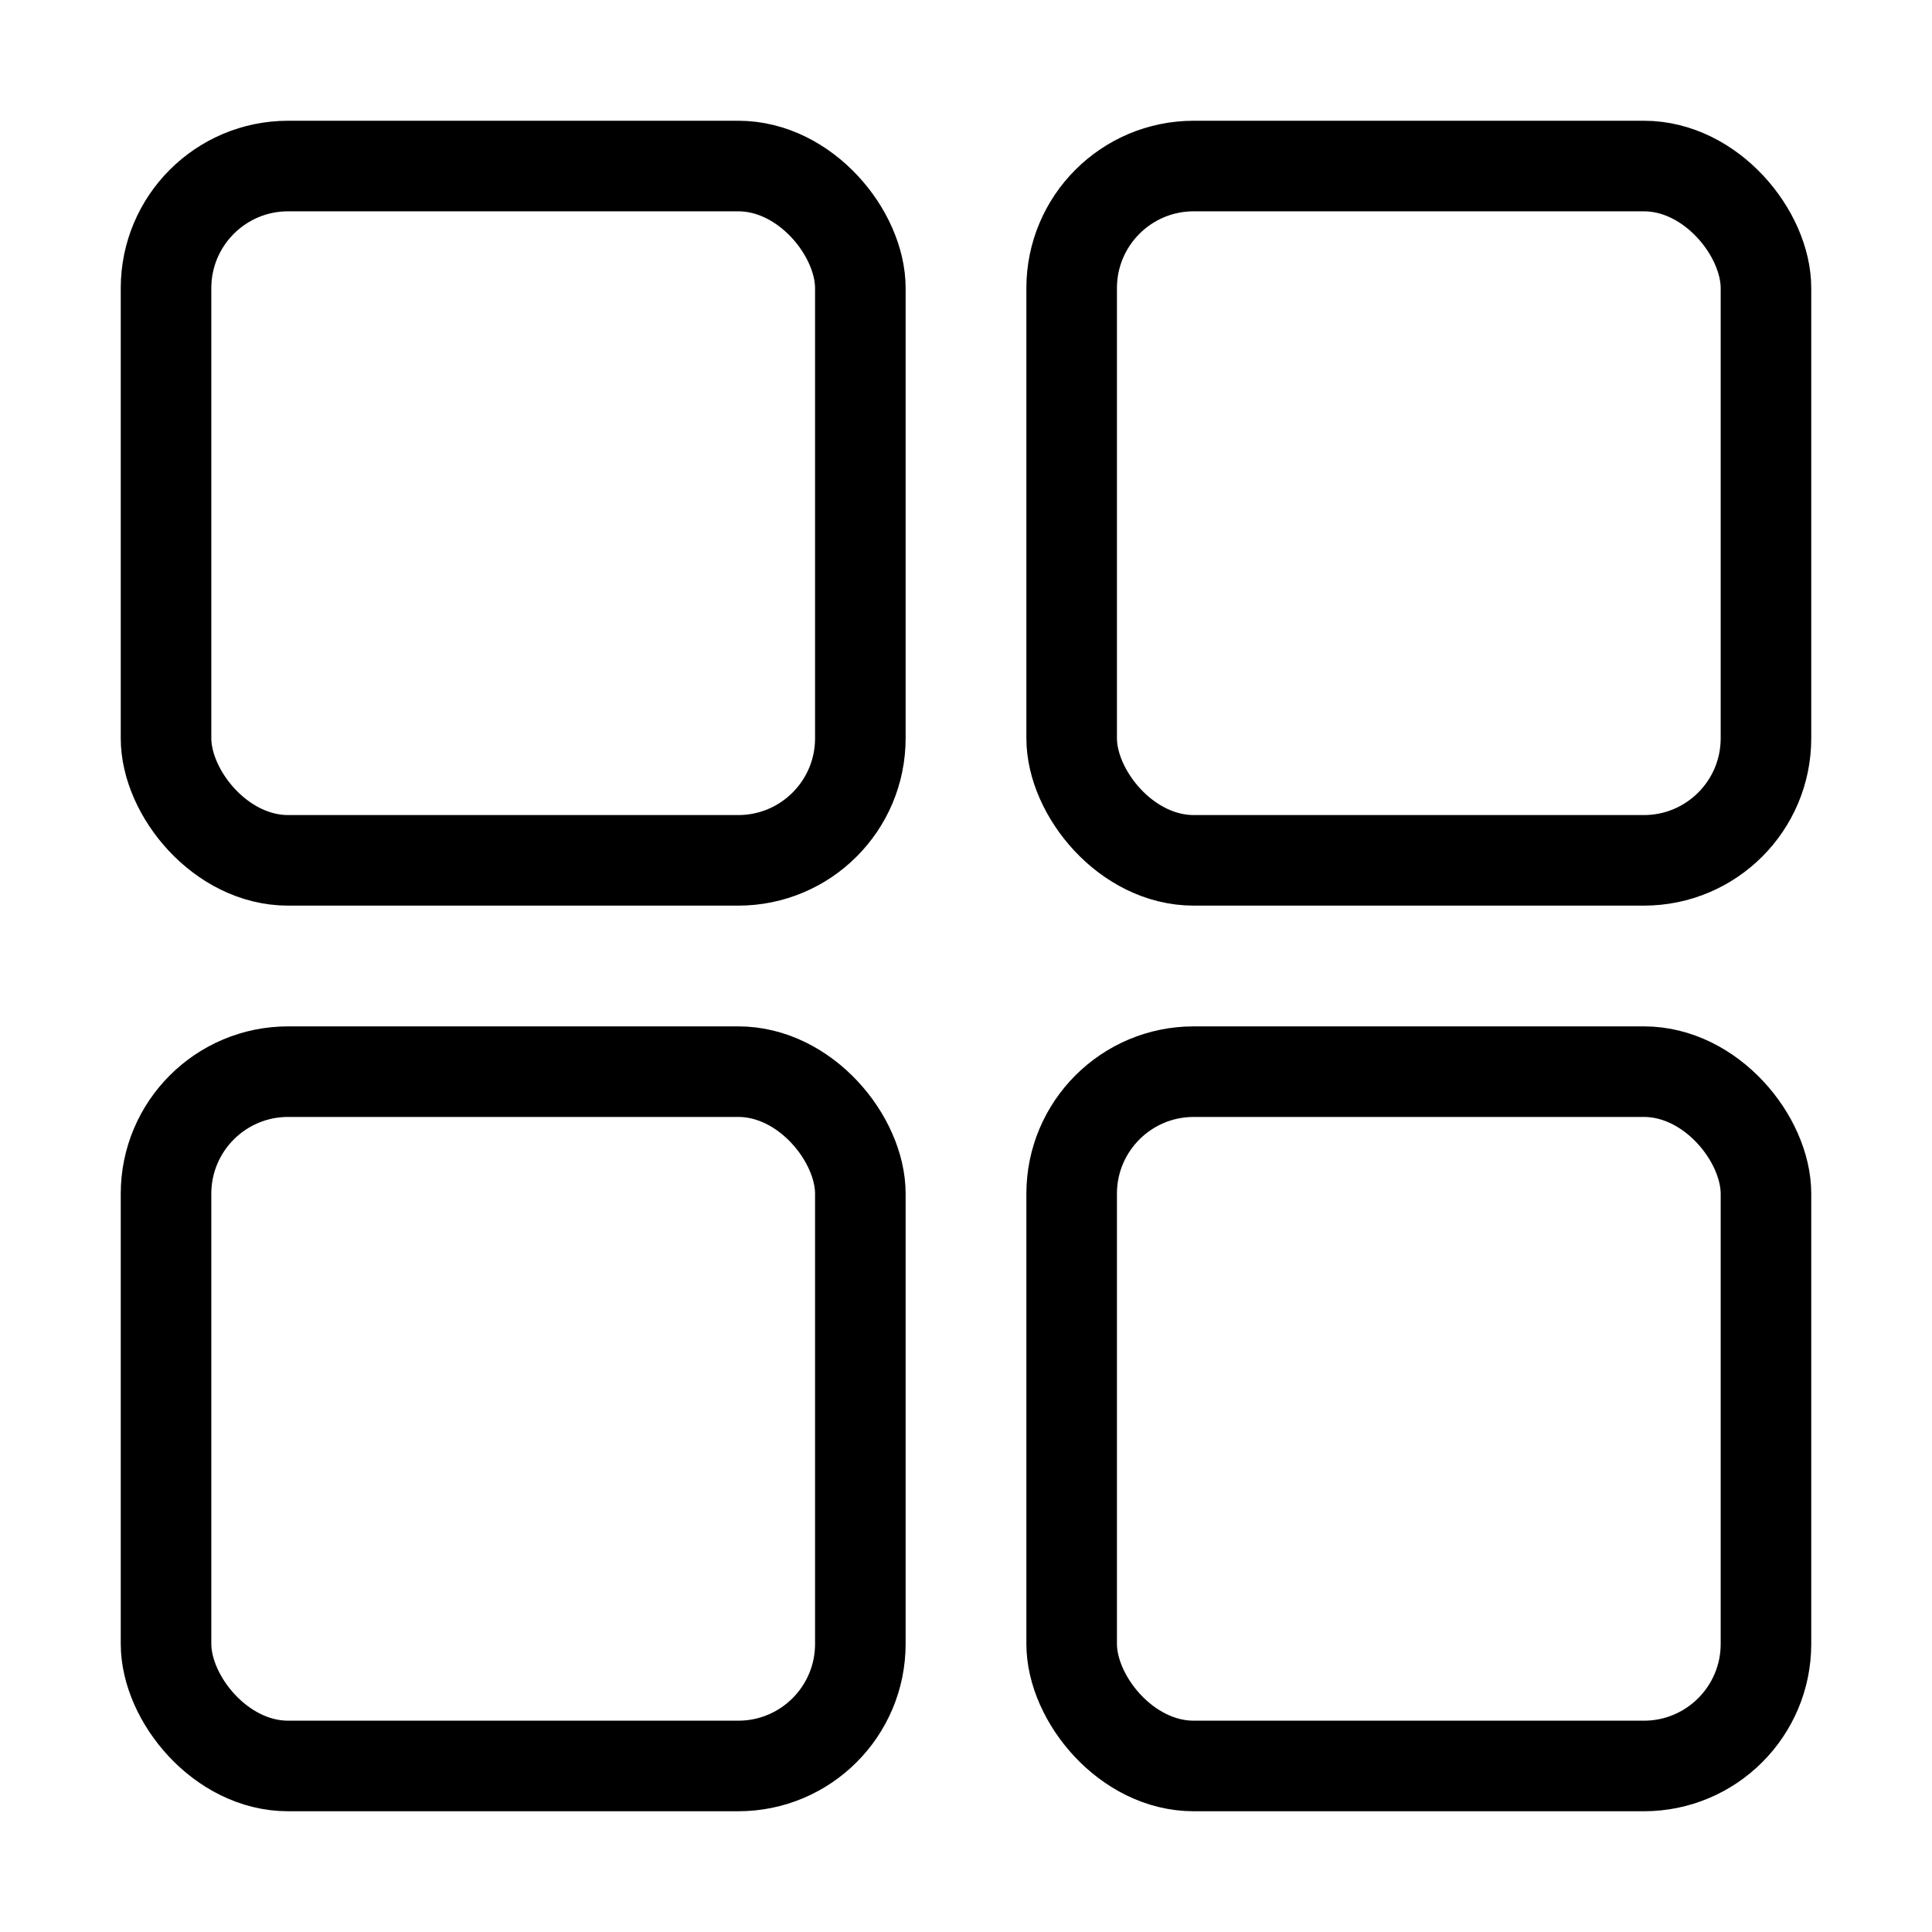
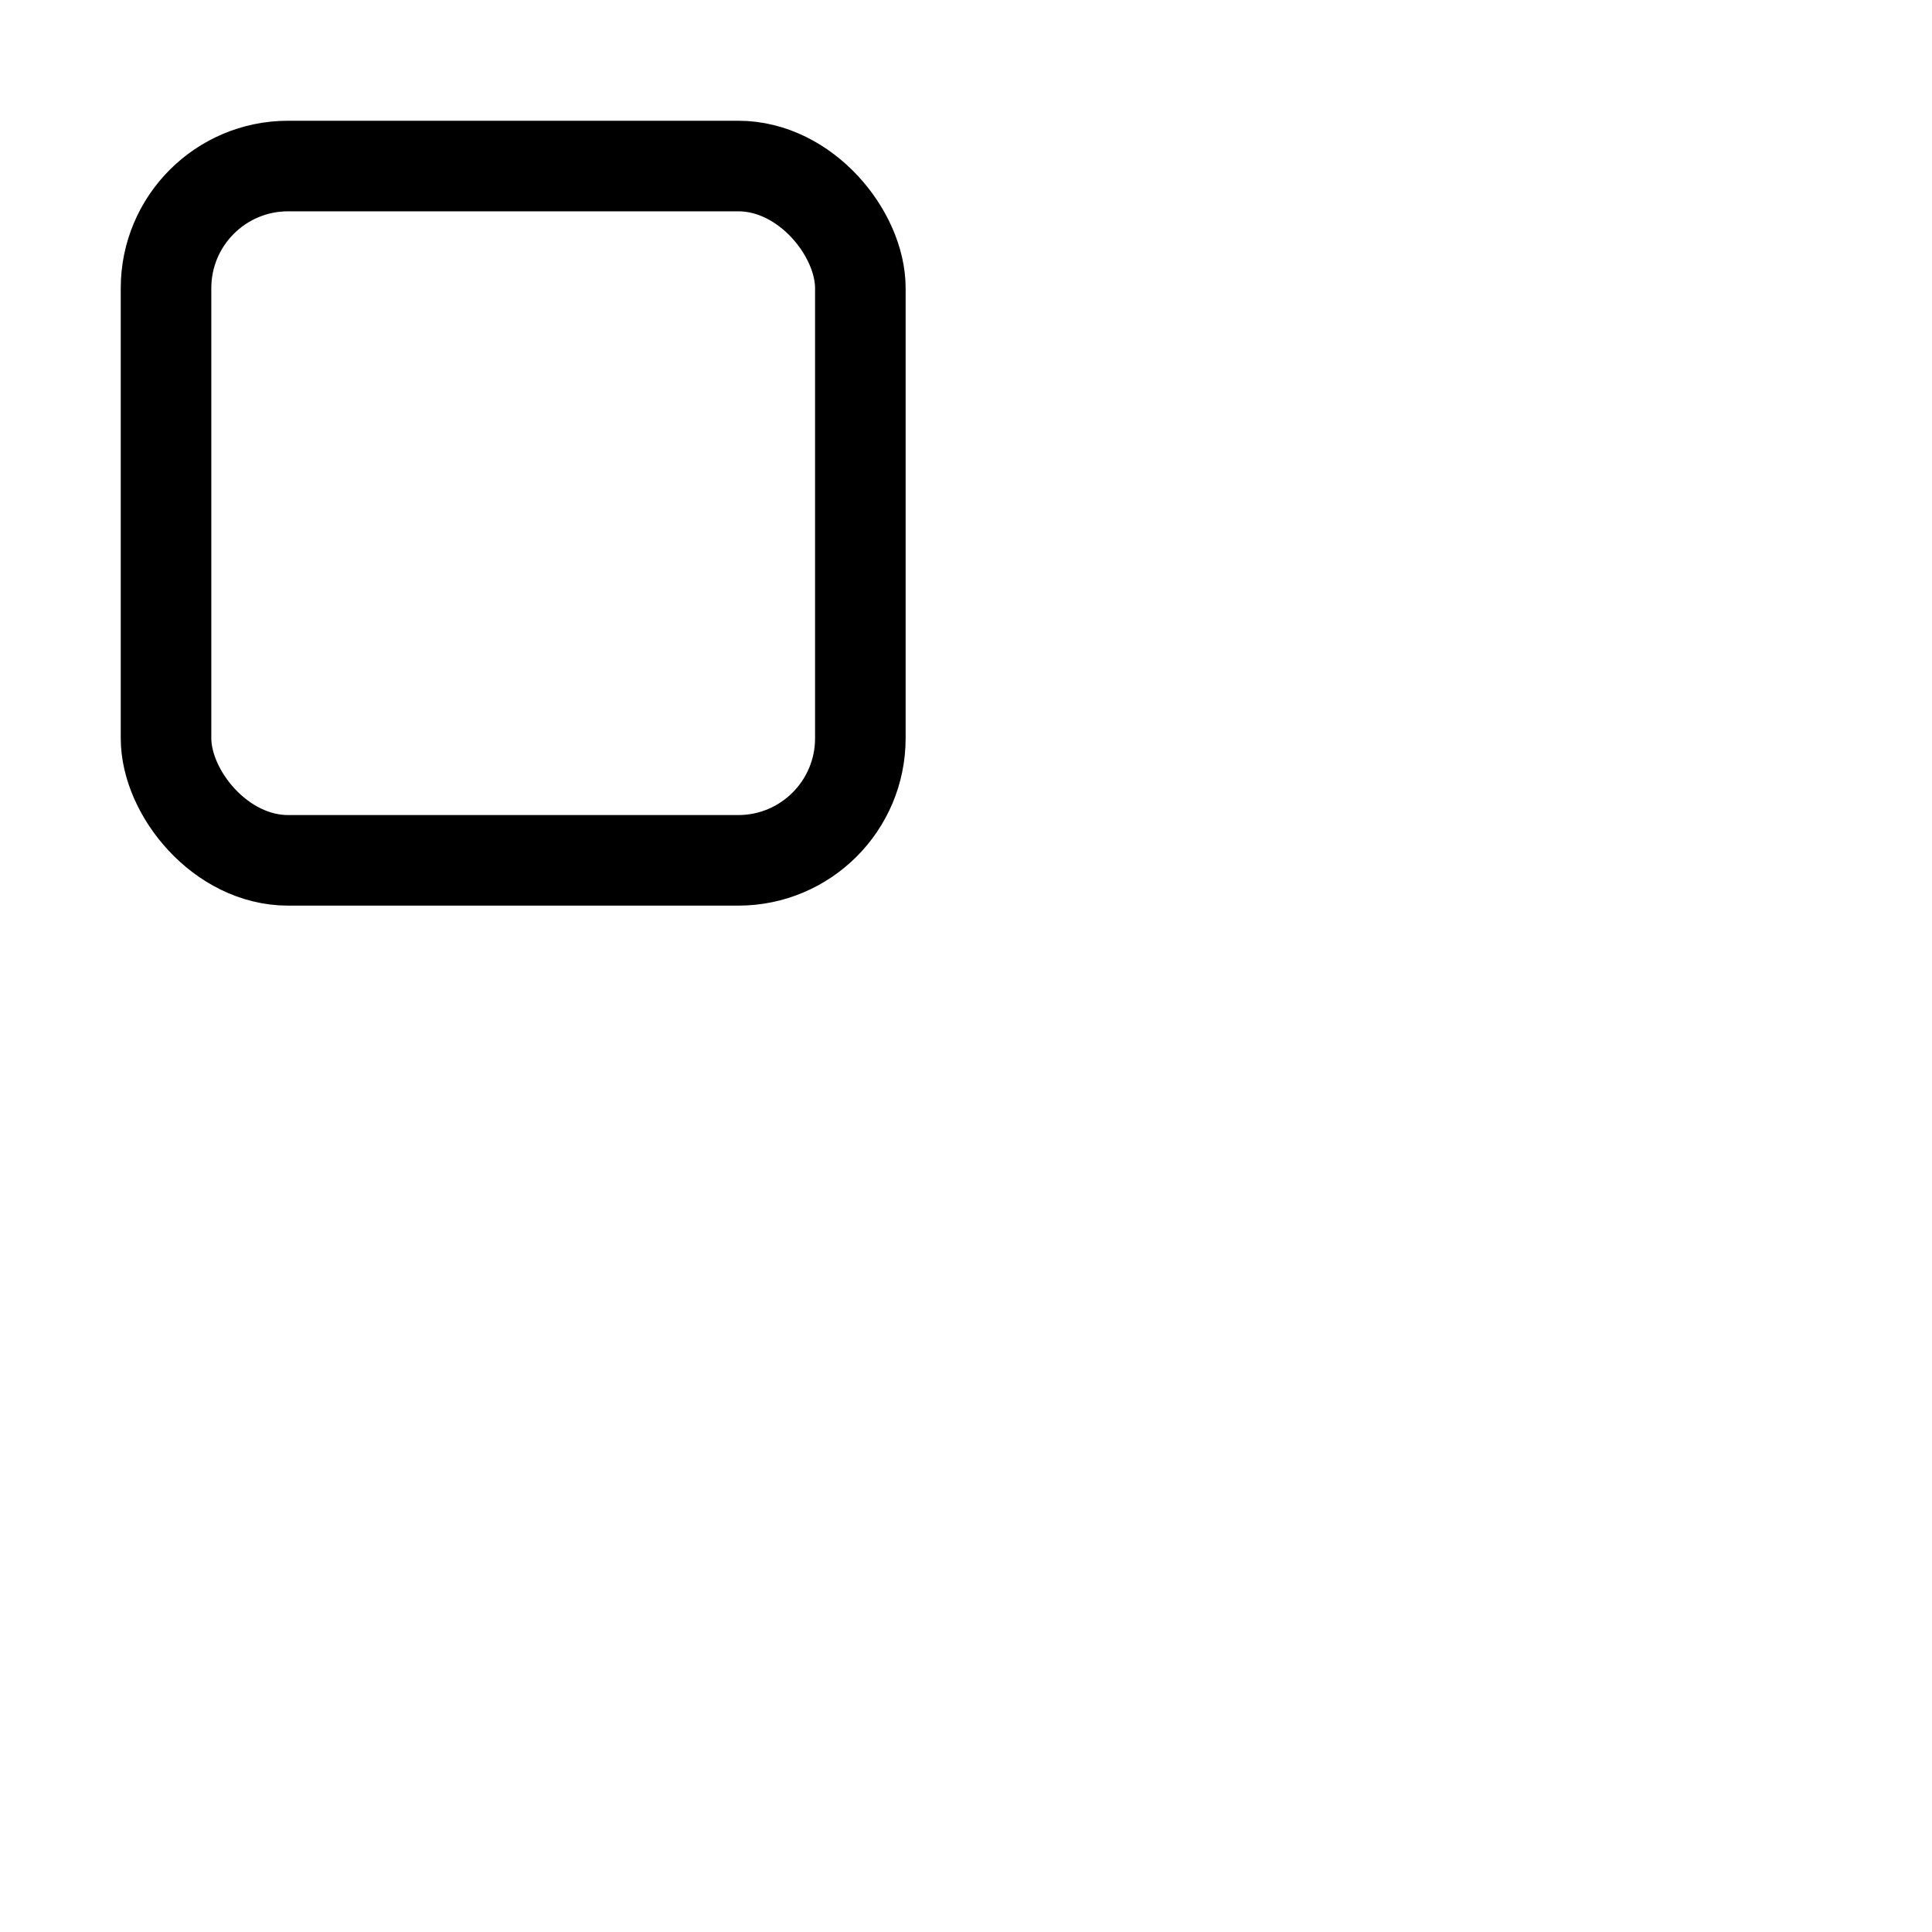
<svg xmlns="http://www.w3.org/2000/svg" width="32" height="32" viewBox="0 0 32 32" fill="none">
  <g id="icon 32 / gallery">
    <rect id="Rectangle 12661" x="2.75" y="2.75" width="11.5" height="11.5" rx="2.022" stroke="black" stroke-width="1.5" />
-     <rect id="Rectangle 12663" x="2.75" y="17.75" width="11.5" height="11.5" rx="2.022" stroke="black" stroke-width="1.5" />
-     <rect id="Rectangle 12662" x="17.75" y="2.75" width="11.5" height="11.5" rx="2.022" stroke="black" stroke-width="1.5" />
-     <rect id="Rectangle 12664" x="17.75" y="17.75" width="11.5" height="11.5" rx="2.022" stroke="black" stroke-width="1.5" />
  </g>
</svg>